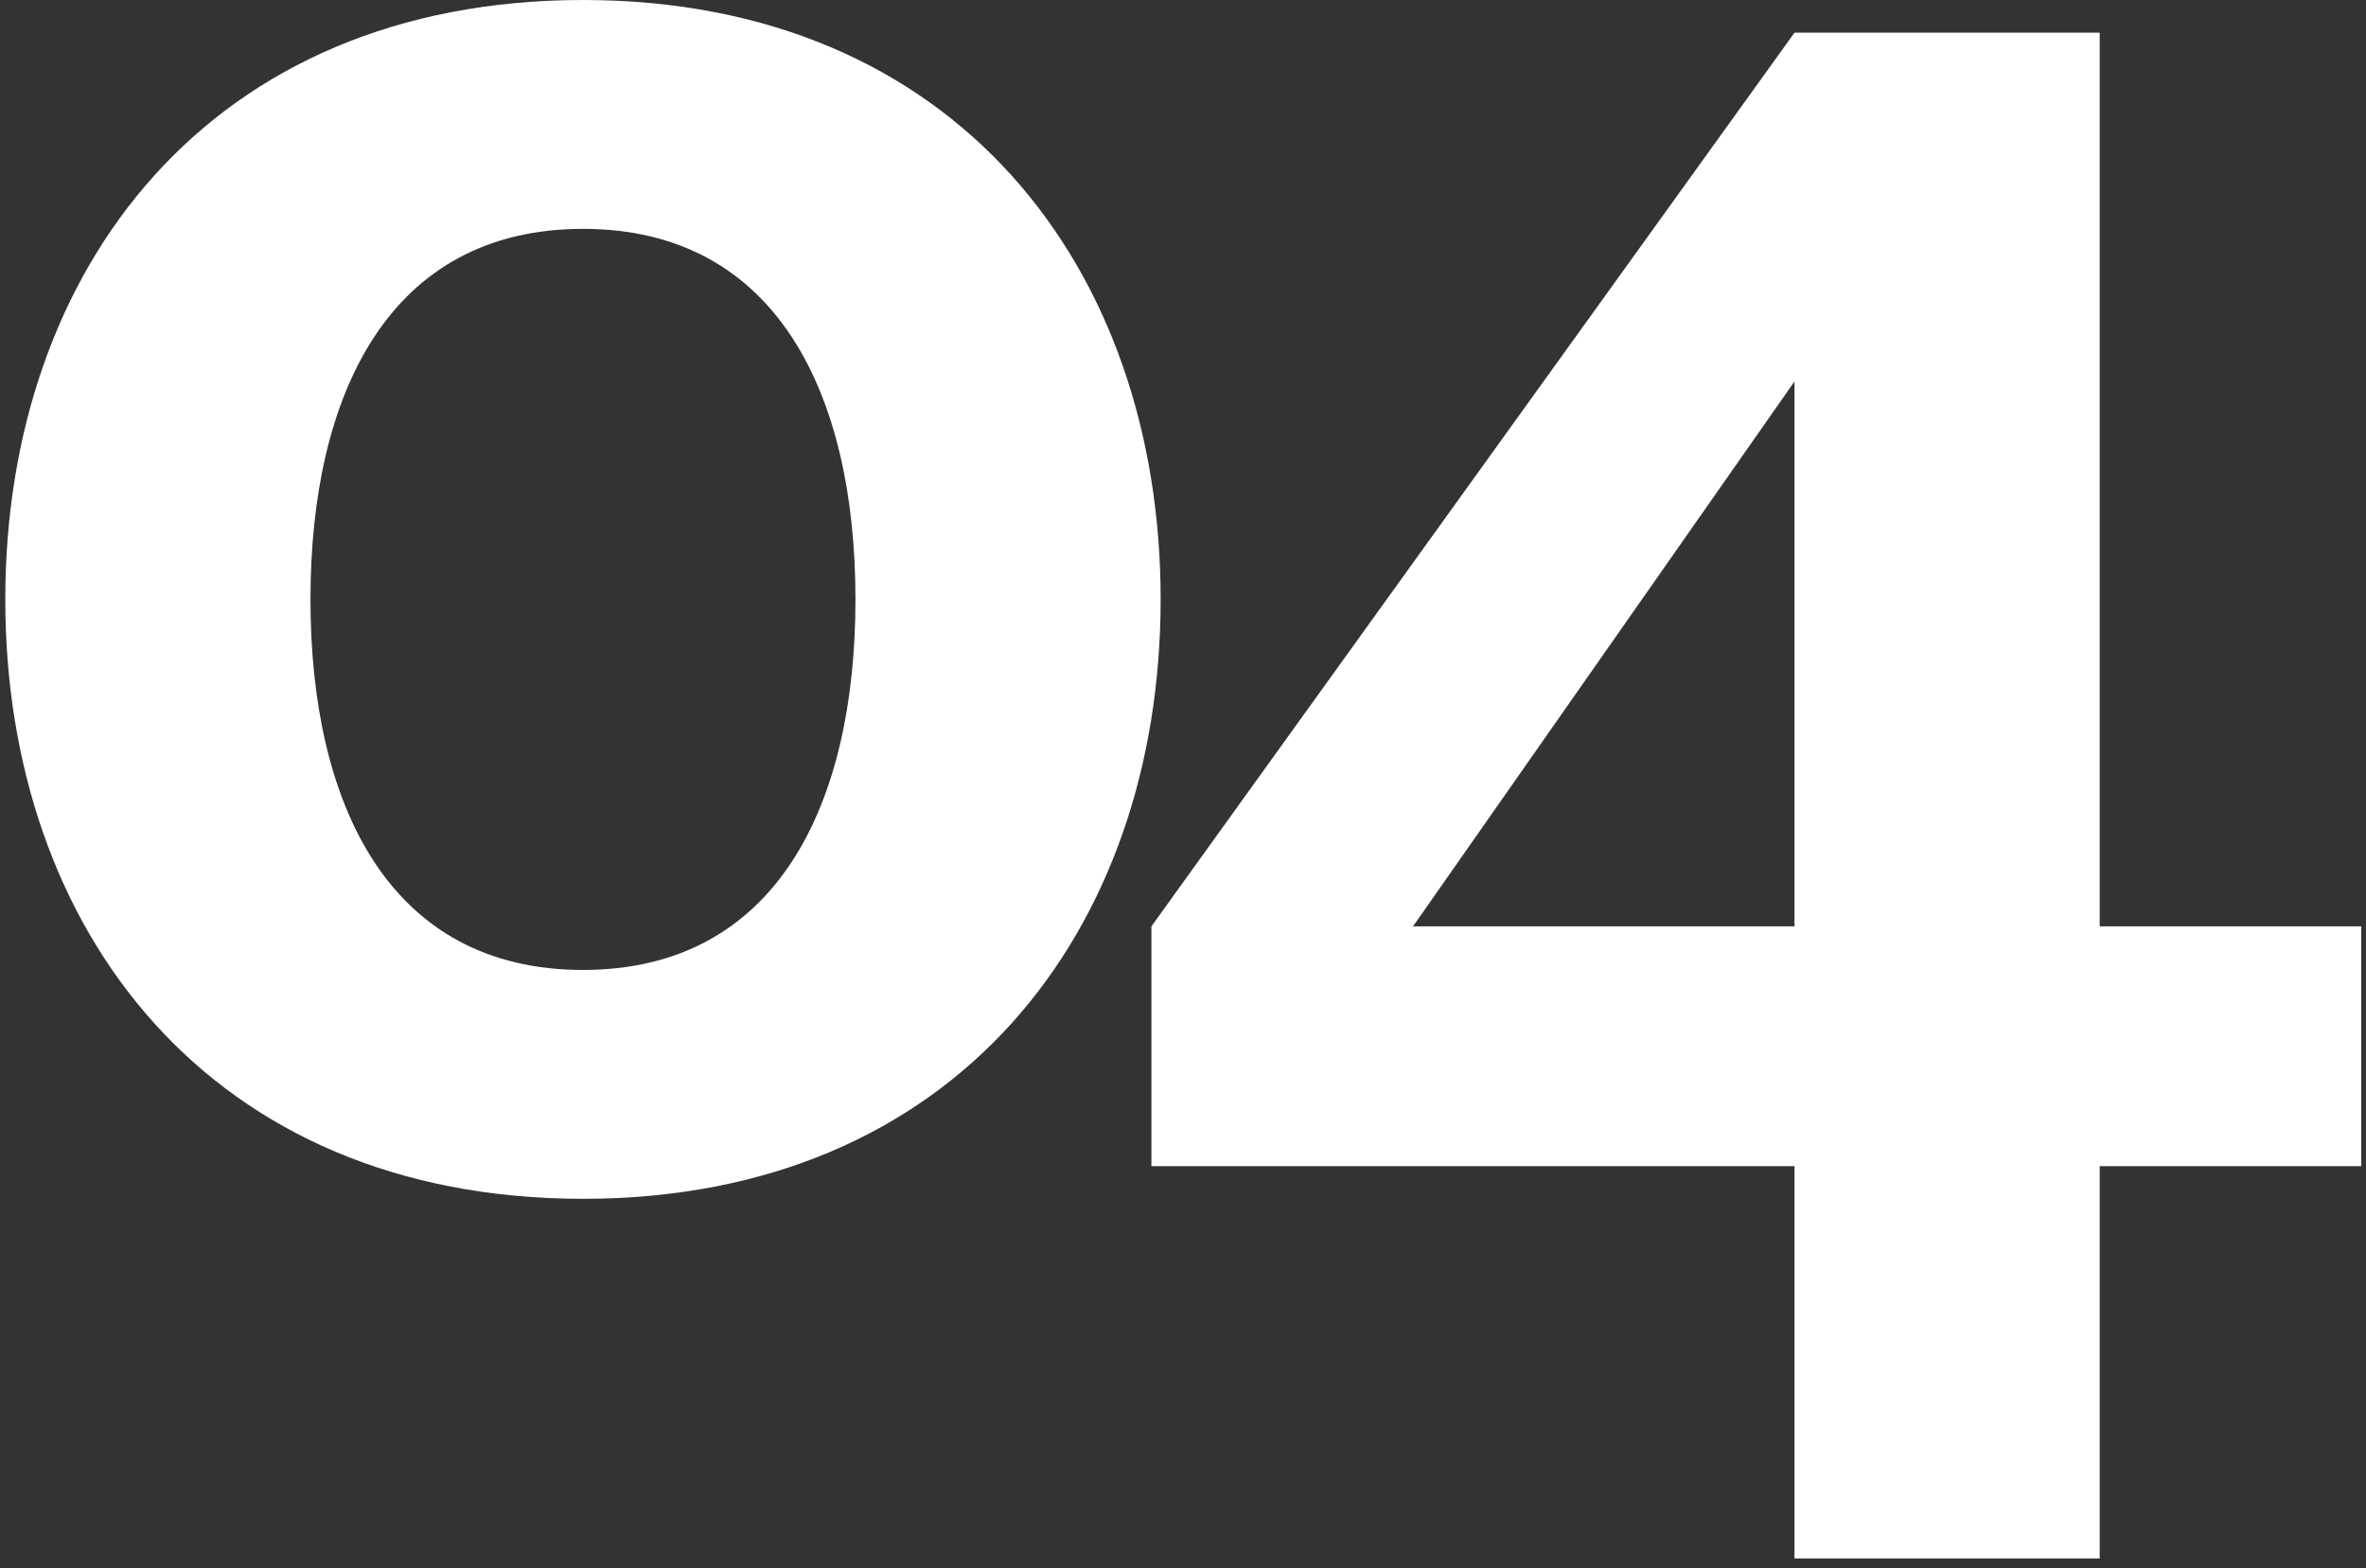
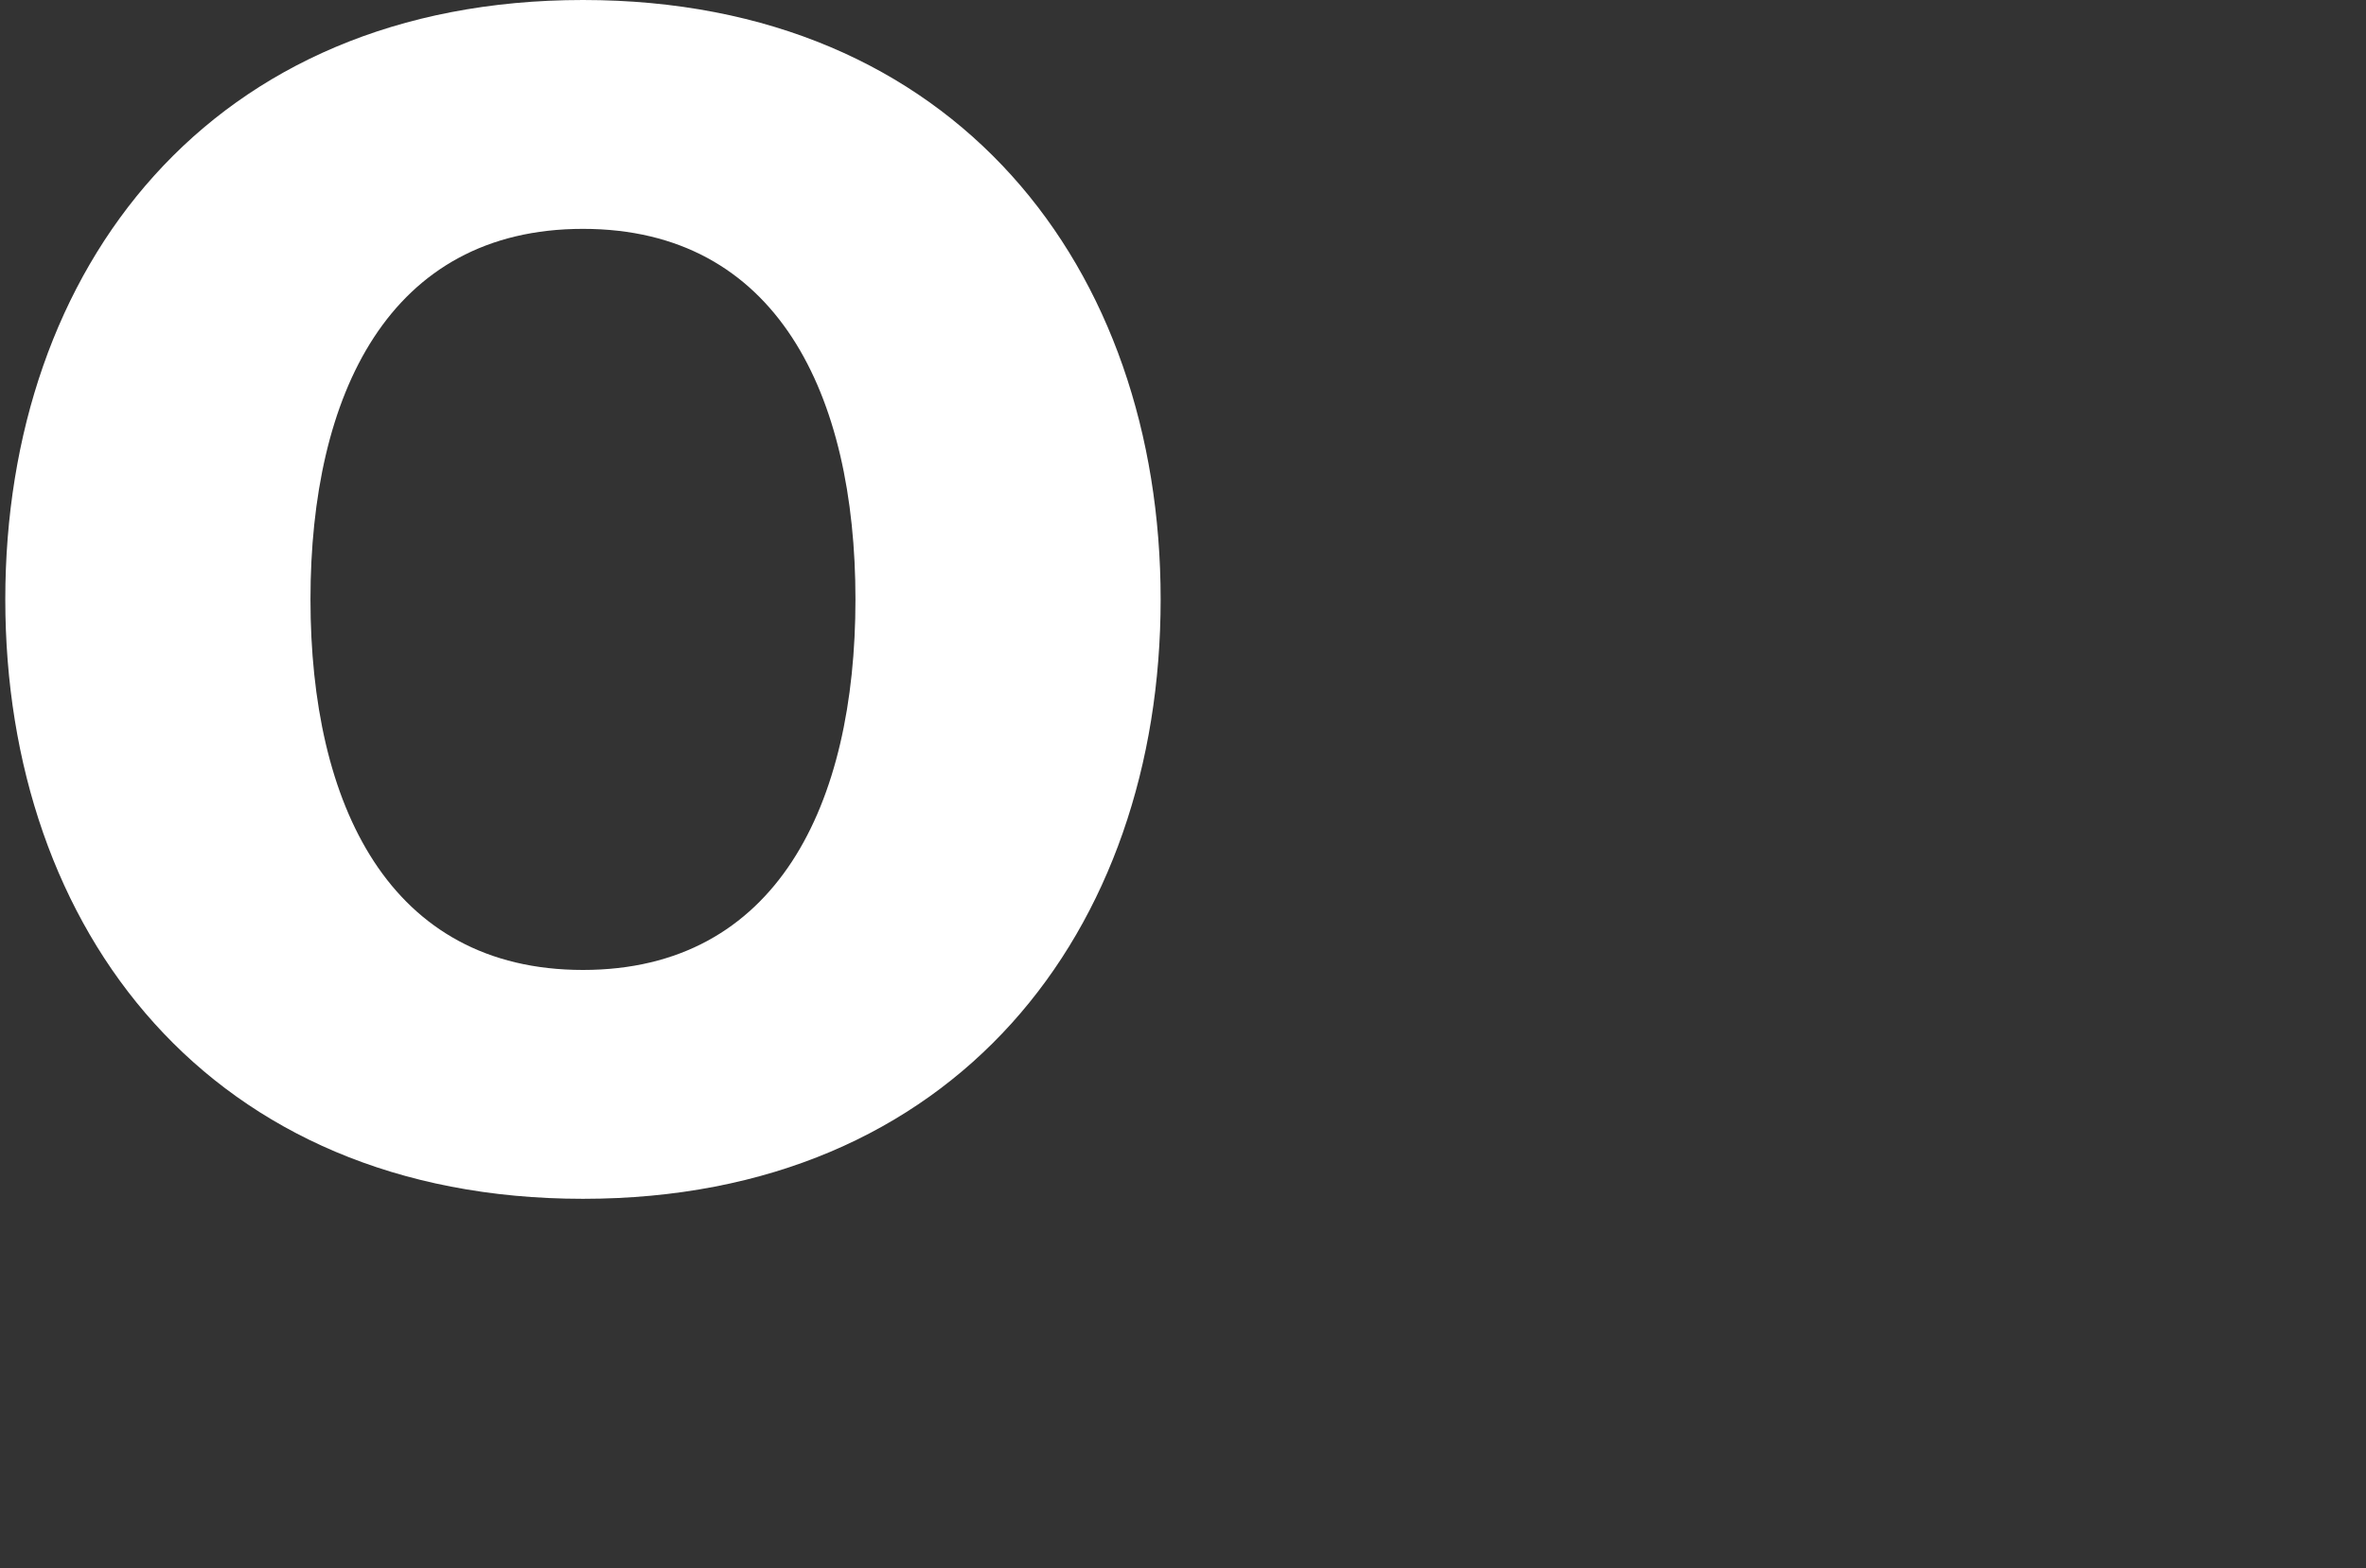
<svg xmlns="http://www.w3.org/2000/svg" width="89" height="59" viewBox="0 0 89 59" fill="none">
  <rect x="0" y="0" width="89" height="59" fill="#333333" stroke="none" />
-   <path d="M67.502 43.87H43.312V34.85L67.502 1.23H78.983V34.85H88.823V43.87H78.983V58.63H67.502V43.87ZM53.153 34.85H67.502V14.351L53.153 34.85Z" fill="white" />
  <path d="M11.679 22.55C11.679 30.258 14.631 36.49 21.929 36.49C29.227 36.49 32.179 30.258 32.179 22.55C32.179 14.842 29.227 8.61 21.929 8.61C14.631 8.61 11.679 14.842 11.679 22.55ZM0.199 22.55C0.199 10.086 7.907 0 21.929 0C35.951 0 43.659 10.086 43.659 22.55C43.659 35.014 35.951 45.1 21.929 45.1C7.907 45.1 0.199 35.014 0.199 22.55Z" fill="white" />
</svg>